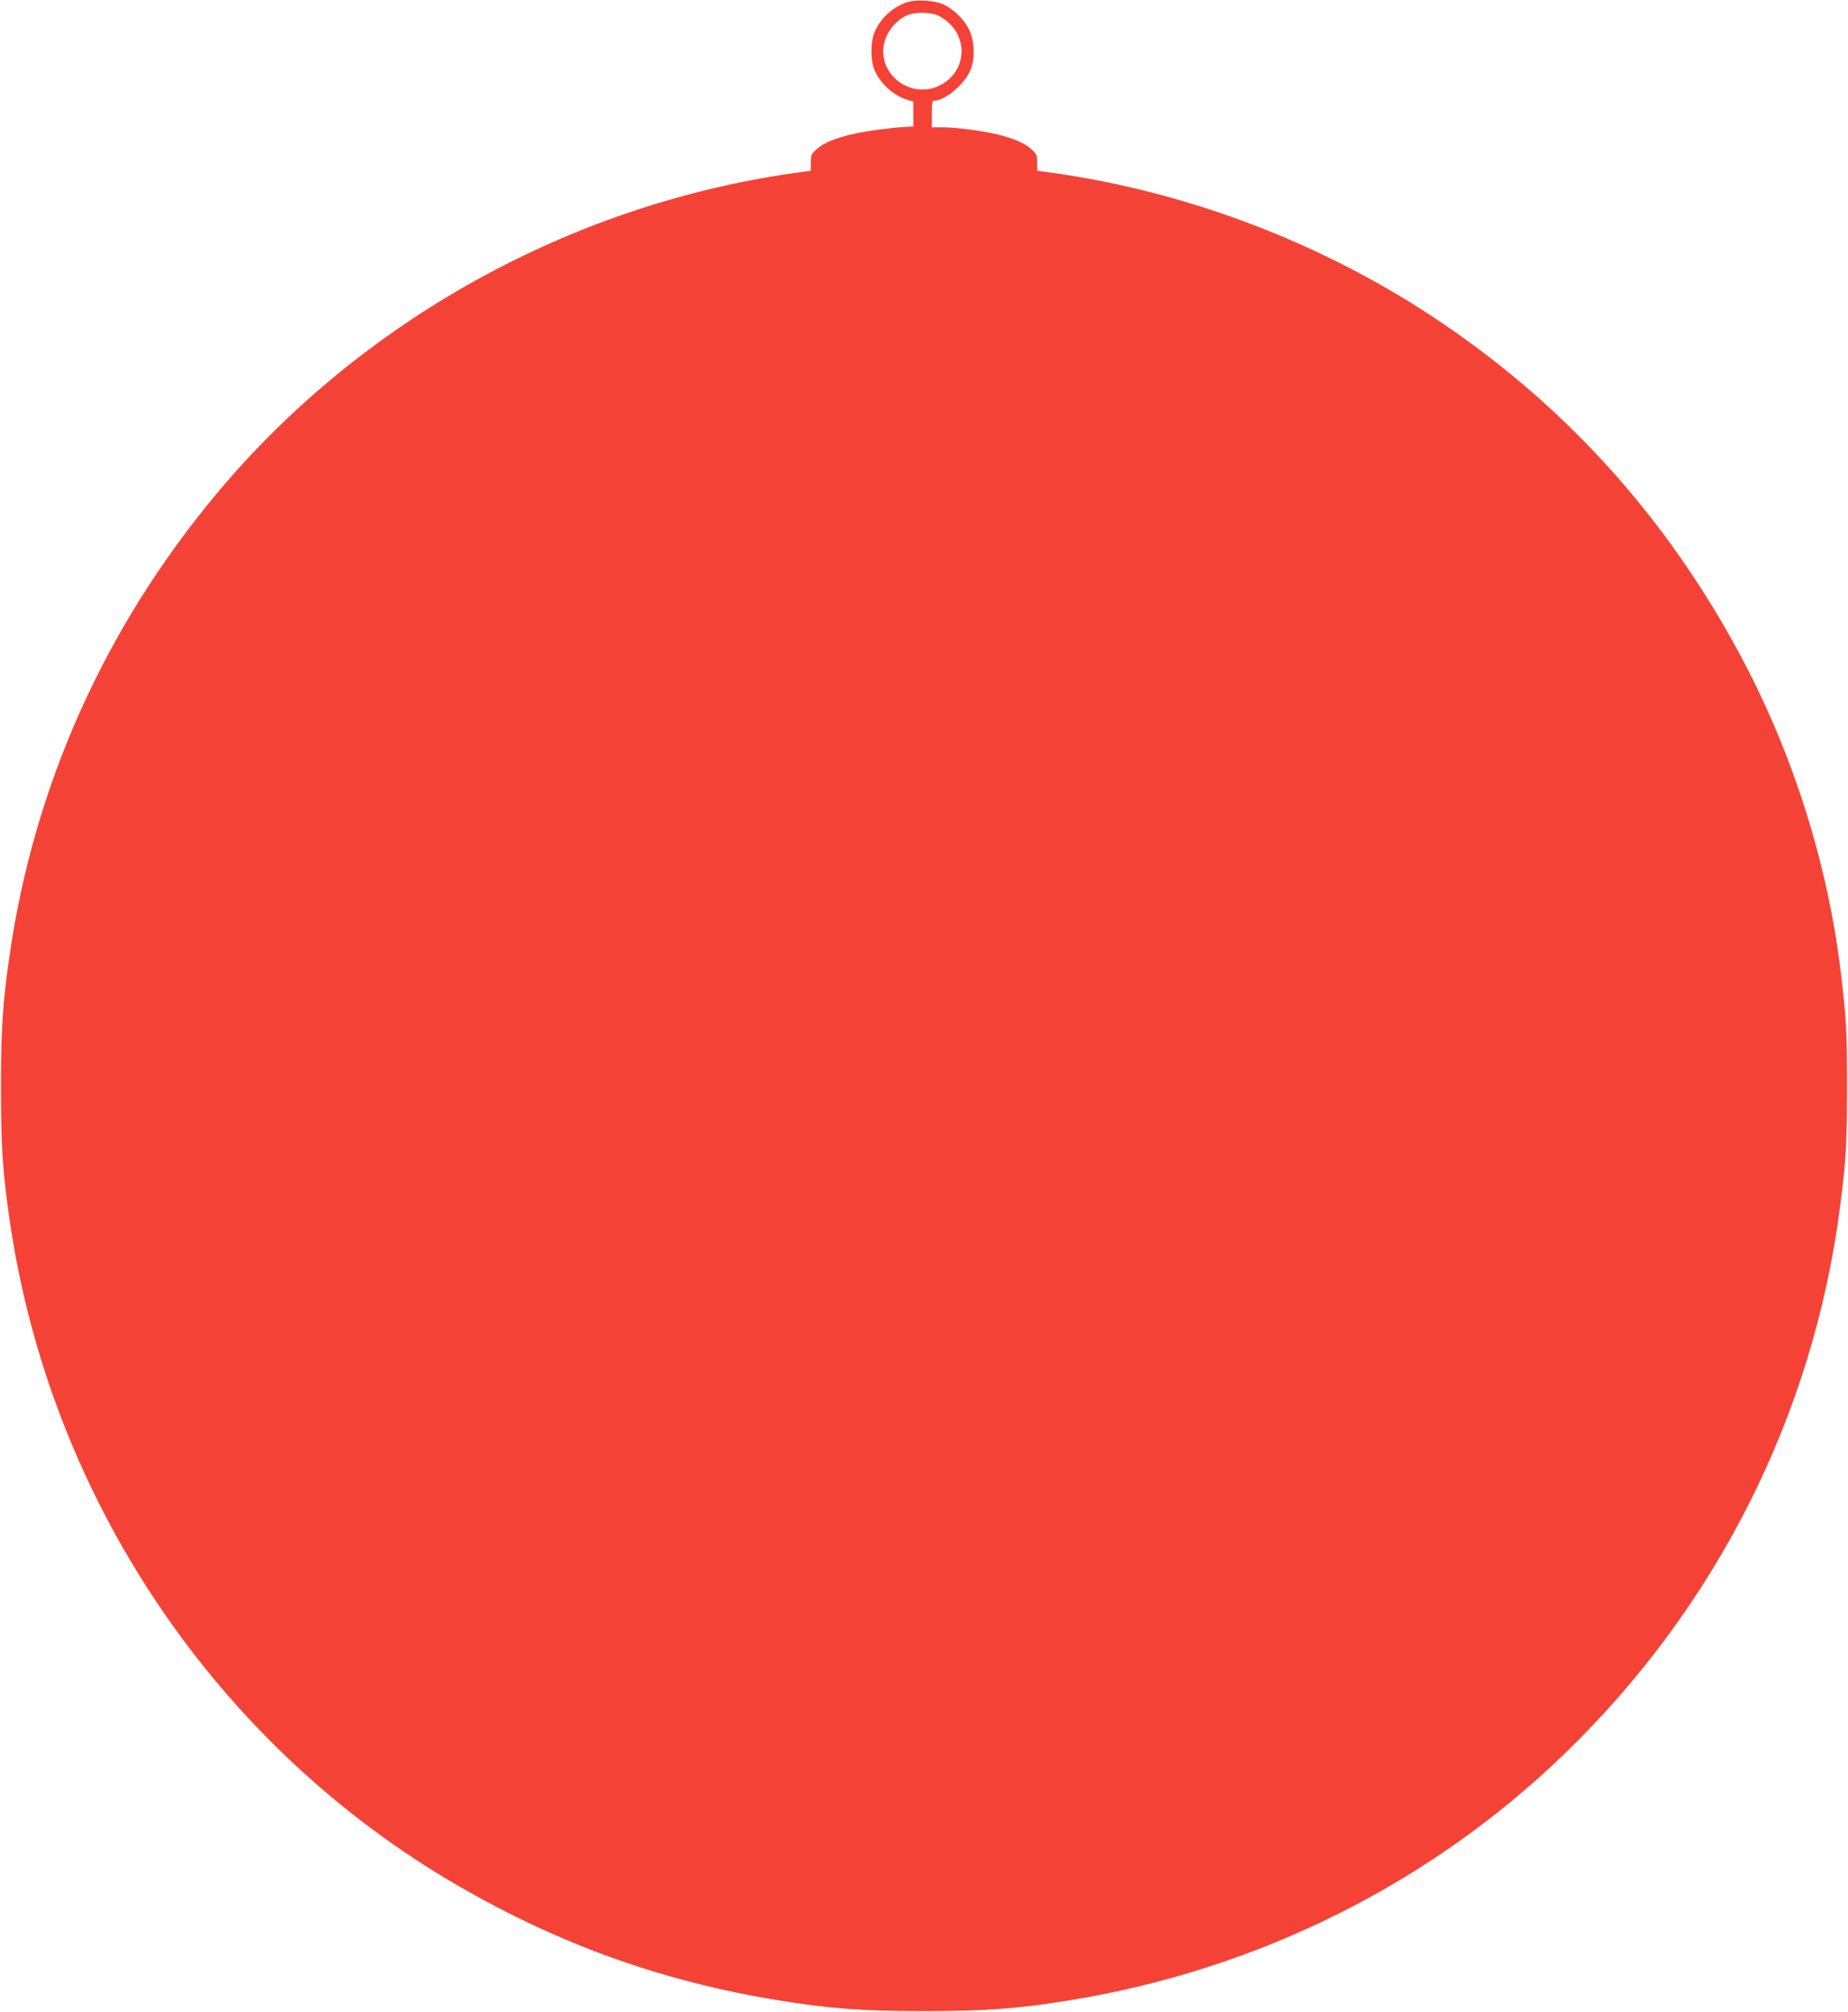
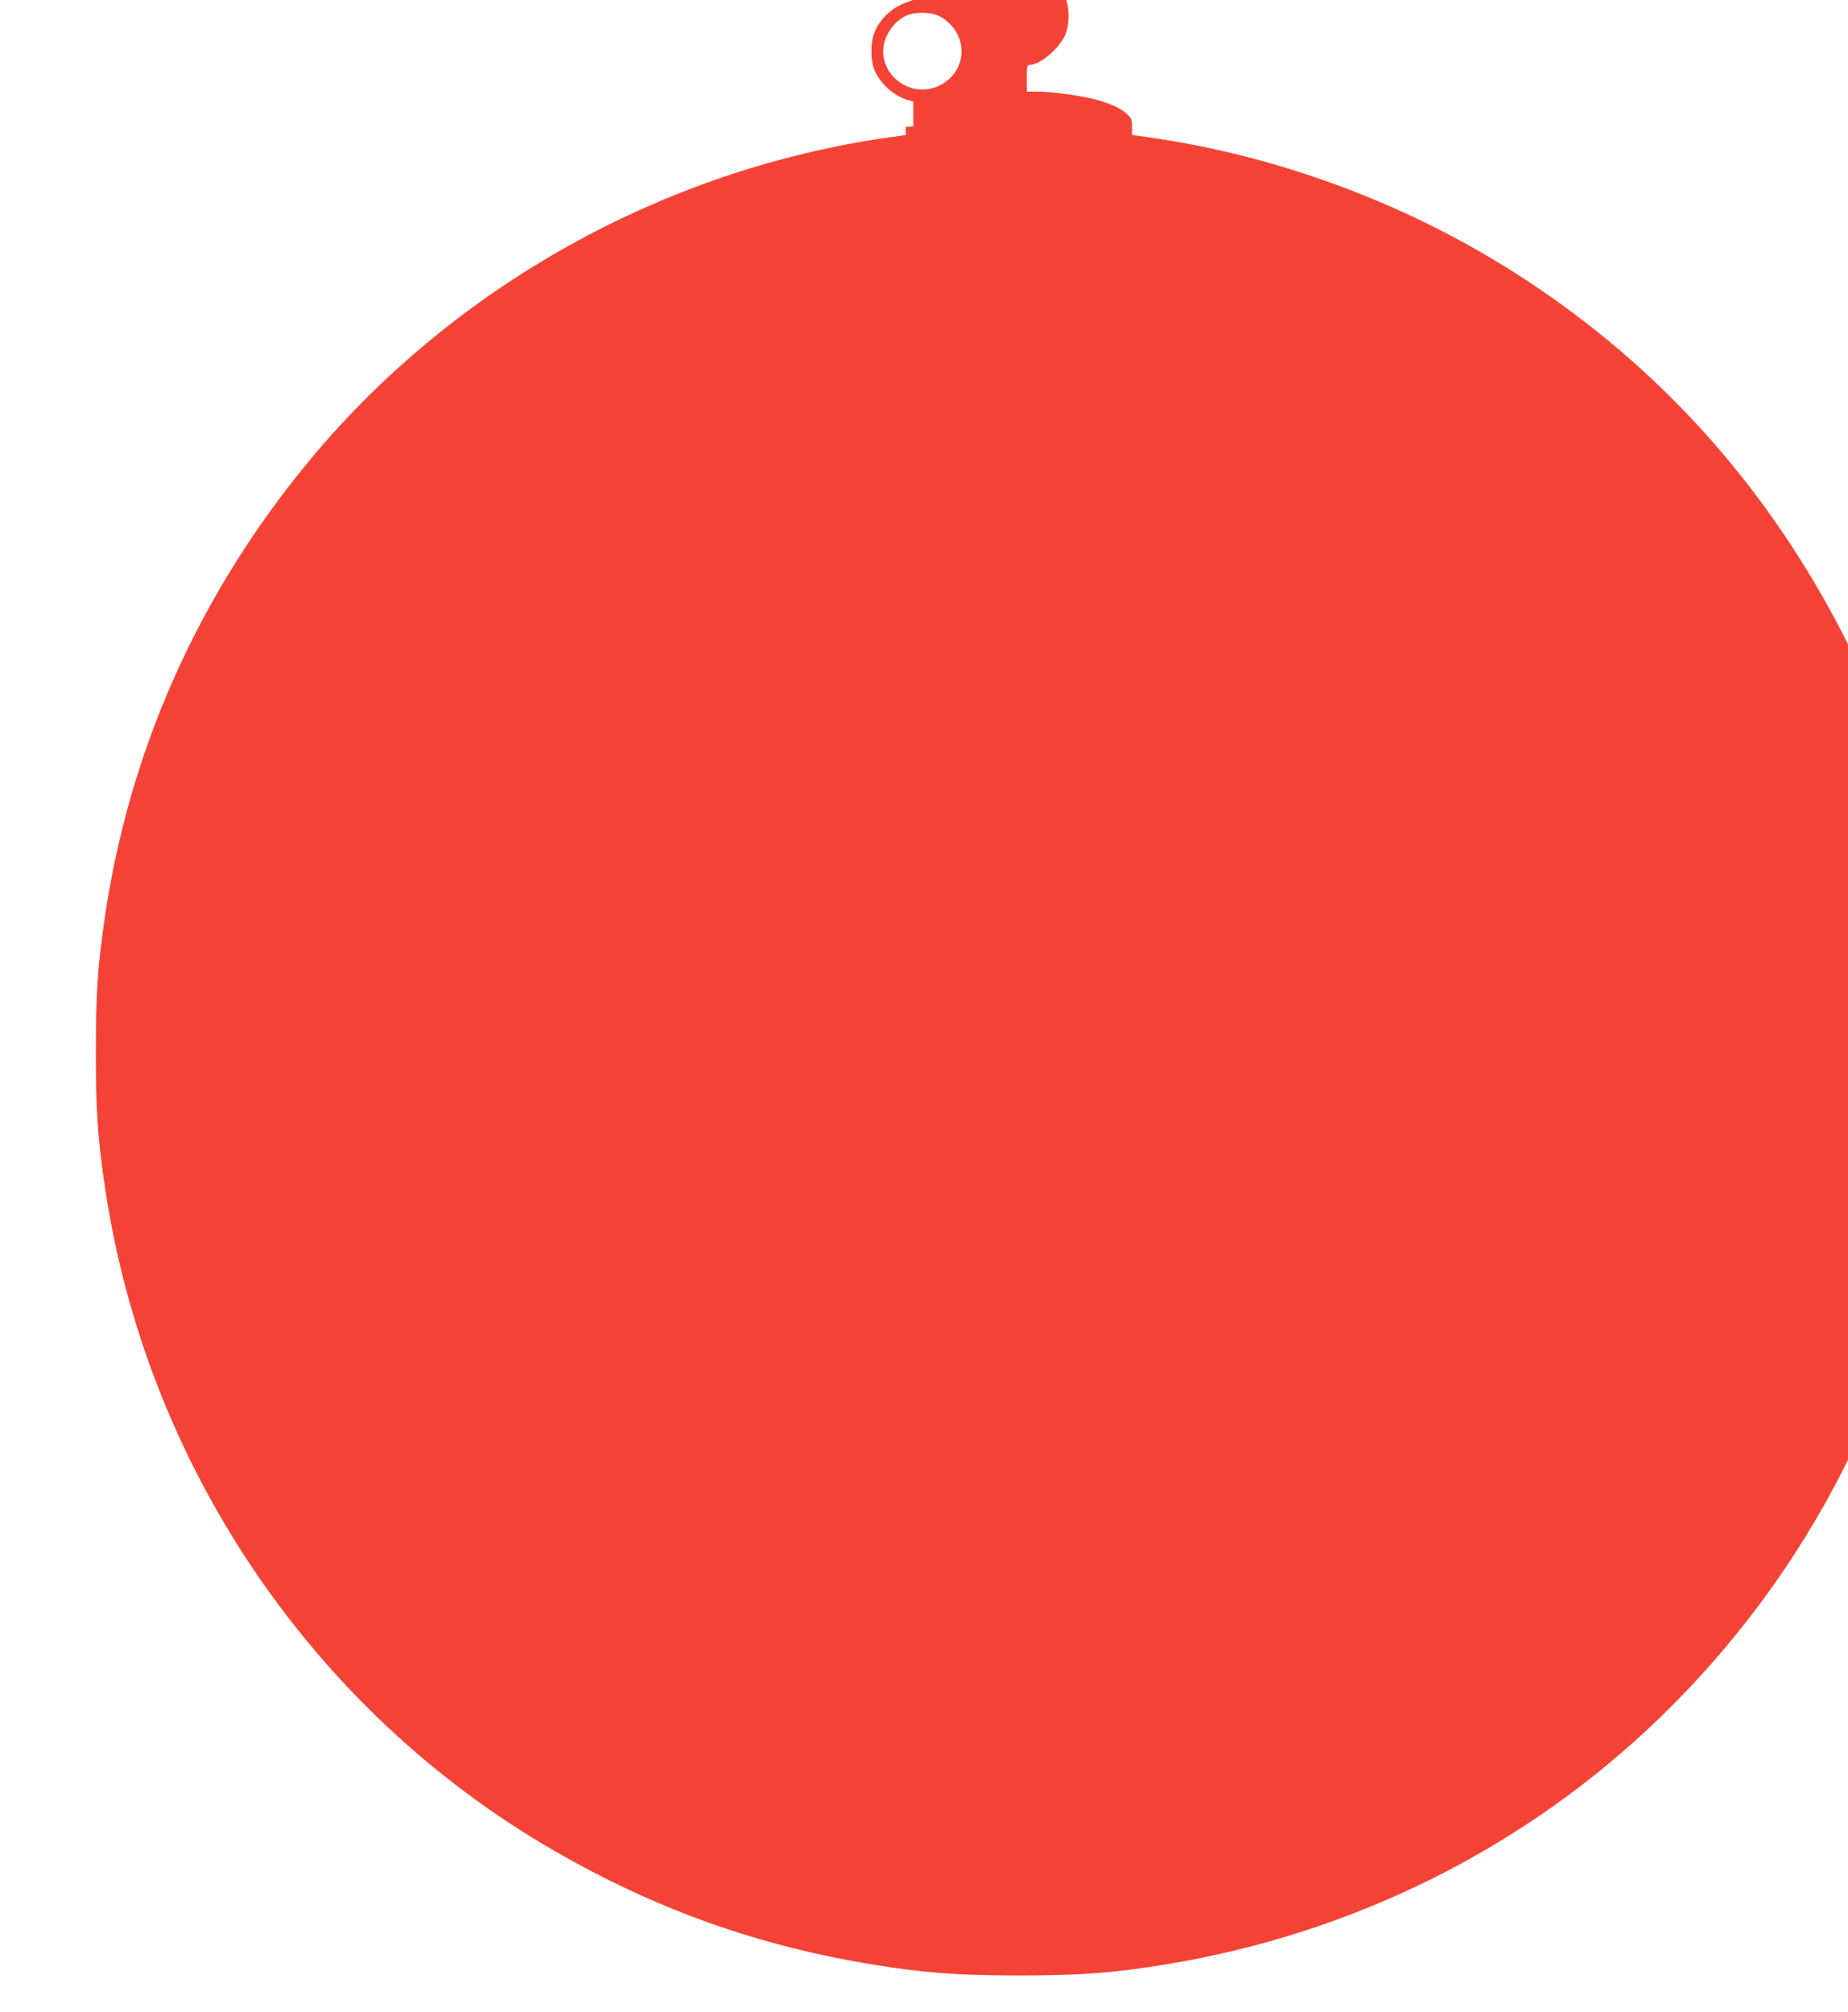
<svg xmlns="http://www.w3.org/2000/svg" version="1.0" width="1176pt" height="1280pt" viewBox="0 0 1176 1280" preserveAspectRatio="xMidYMid meet">
  <g transform="translate(0,1280) scale(0.1,-0.1)" fill="#f44336" stroke="none">
-     <path d="M5773 12786 c-89 -29 -167 -99 -205 -184 -30 -65 -30 -189 -1 -253 39 -85 121 -158 207 -184 l38 -11 0 -80 0 -79 -48 -2 c-89 -5 -238 -24 -324 -43 -119 -26 -196 -57 -241 -97 -36 -32 -39 -40 -39 -87 l0 -52 -122 -17 c-1421 -206 -2745 -943 -3659 -2037 -713 -854 -1164 -1859 -1319 -2944 -43 -295 -54 -467 -54 -836 0 -369 11 -536 55 -840 257 -1776 1321 -3353 2864 -4242 644 -371 1290 -602 2021 -722 330 -54 539 -70 934 -70 395 0 604 16 934 70 1196 196 2289 742 3144 1569 966 935 1580 2153 1751 3475 37 282 45 412 45 735 1 373 -4 461 -40 760 -83 690 -303 1386 -633 2005 -480 899 -1137 1622 -1976 2173 -712 467 -1542 782 -2382 904 l-123 17 0 52 c0 47 -3 55 -39 87 -41 37 -117 69 -218 93 -99 23 -261 44 -340 44 l-73 0 0 85 c0 75 2 85 18 85 65 0 185 101 225 188 33 73 30 190 -6 263 -32 67 -100 132 -165 162 -59 25 -171 32 -229 13z m178 -78 c55 -16 118 -73 145 -132 57 -123 5 -263 -121 -322 -162 -77 -354 43 -355 221 0 95 72 199 161 231 44 16 121 17 170 2z" />
+     <path d="M5773 12786 c-89 -29 -167 -99 -205 -184 -30 -65 -30 -189 -1 -253 39 -85 121 -158 207 -184 l38 -11 0 -80 0 -79 -48 -2 l0 -52 -122 -17 c-1421 -206 -2745 -943 -3659 -2037 -713 -854 -1164 -1859 -1319 -2944 -43 -295 -54 -467 -54 -836 0 -369 11 -536 55 -840 257 -1776 1321 -3353 2864 -4242 644 -371 1290 -602 2021 -722 330 -54 539 -70 934 -70 395 0 604 16 934 70 1196 196 2289 742 3144 1569 966 935 1580 2153 1751 3475 37 282 45 412 45 735 1 373 -4 461 -40 760 -83 690 -303 1386 -633 2005 -480 899 -1137 1622 -1976 2173 -712 467 -1542 782 -2382 904 l-123 17 0 52 c0 47 -3 55 -39 87 -41 37 -117 69 -218 93 -99 23 -261 44 -340 44 l-73 0 0 85 c0 75 2 85 18 85 65 0 185 101 225 188 33 73 30 190 -6 263 -32 67 -100 132 -165 162 -59 25 -171 32 -229 13z m178 -78 c55 -16 118 -73 145 -132 57 -123 5 -263 -121 -322 -162 -77 -354 43 -355 221 0 95 72 199 161 231 44 16 121 17 170 2z" />
  </g>
</svg>